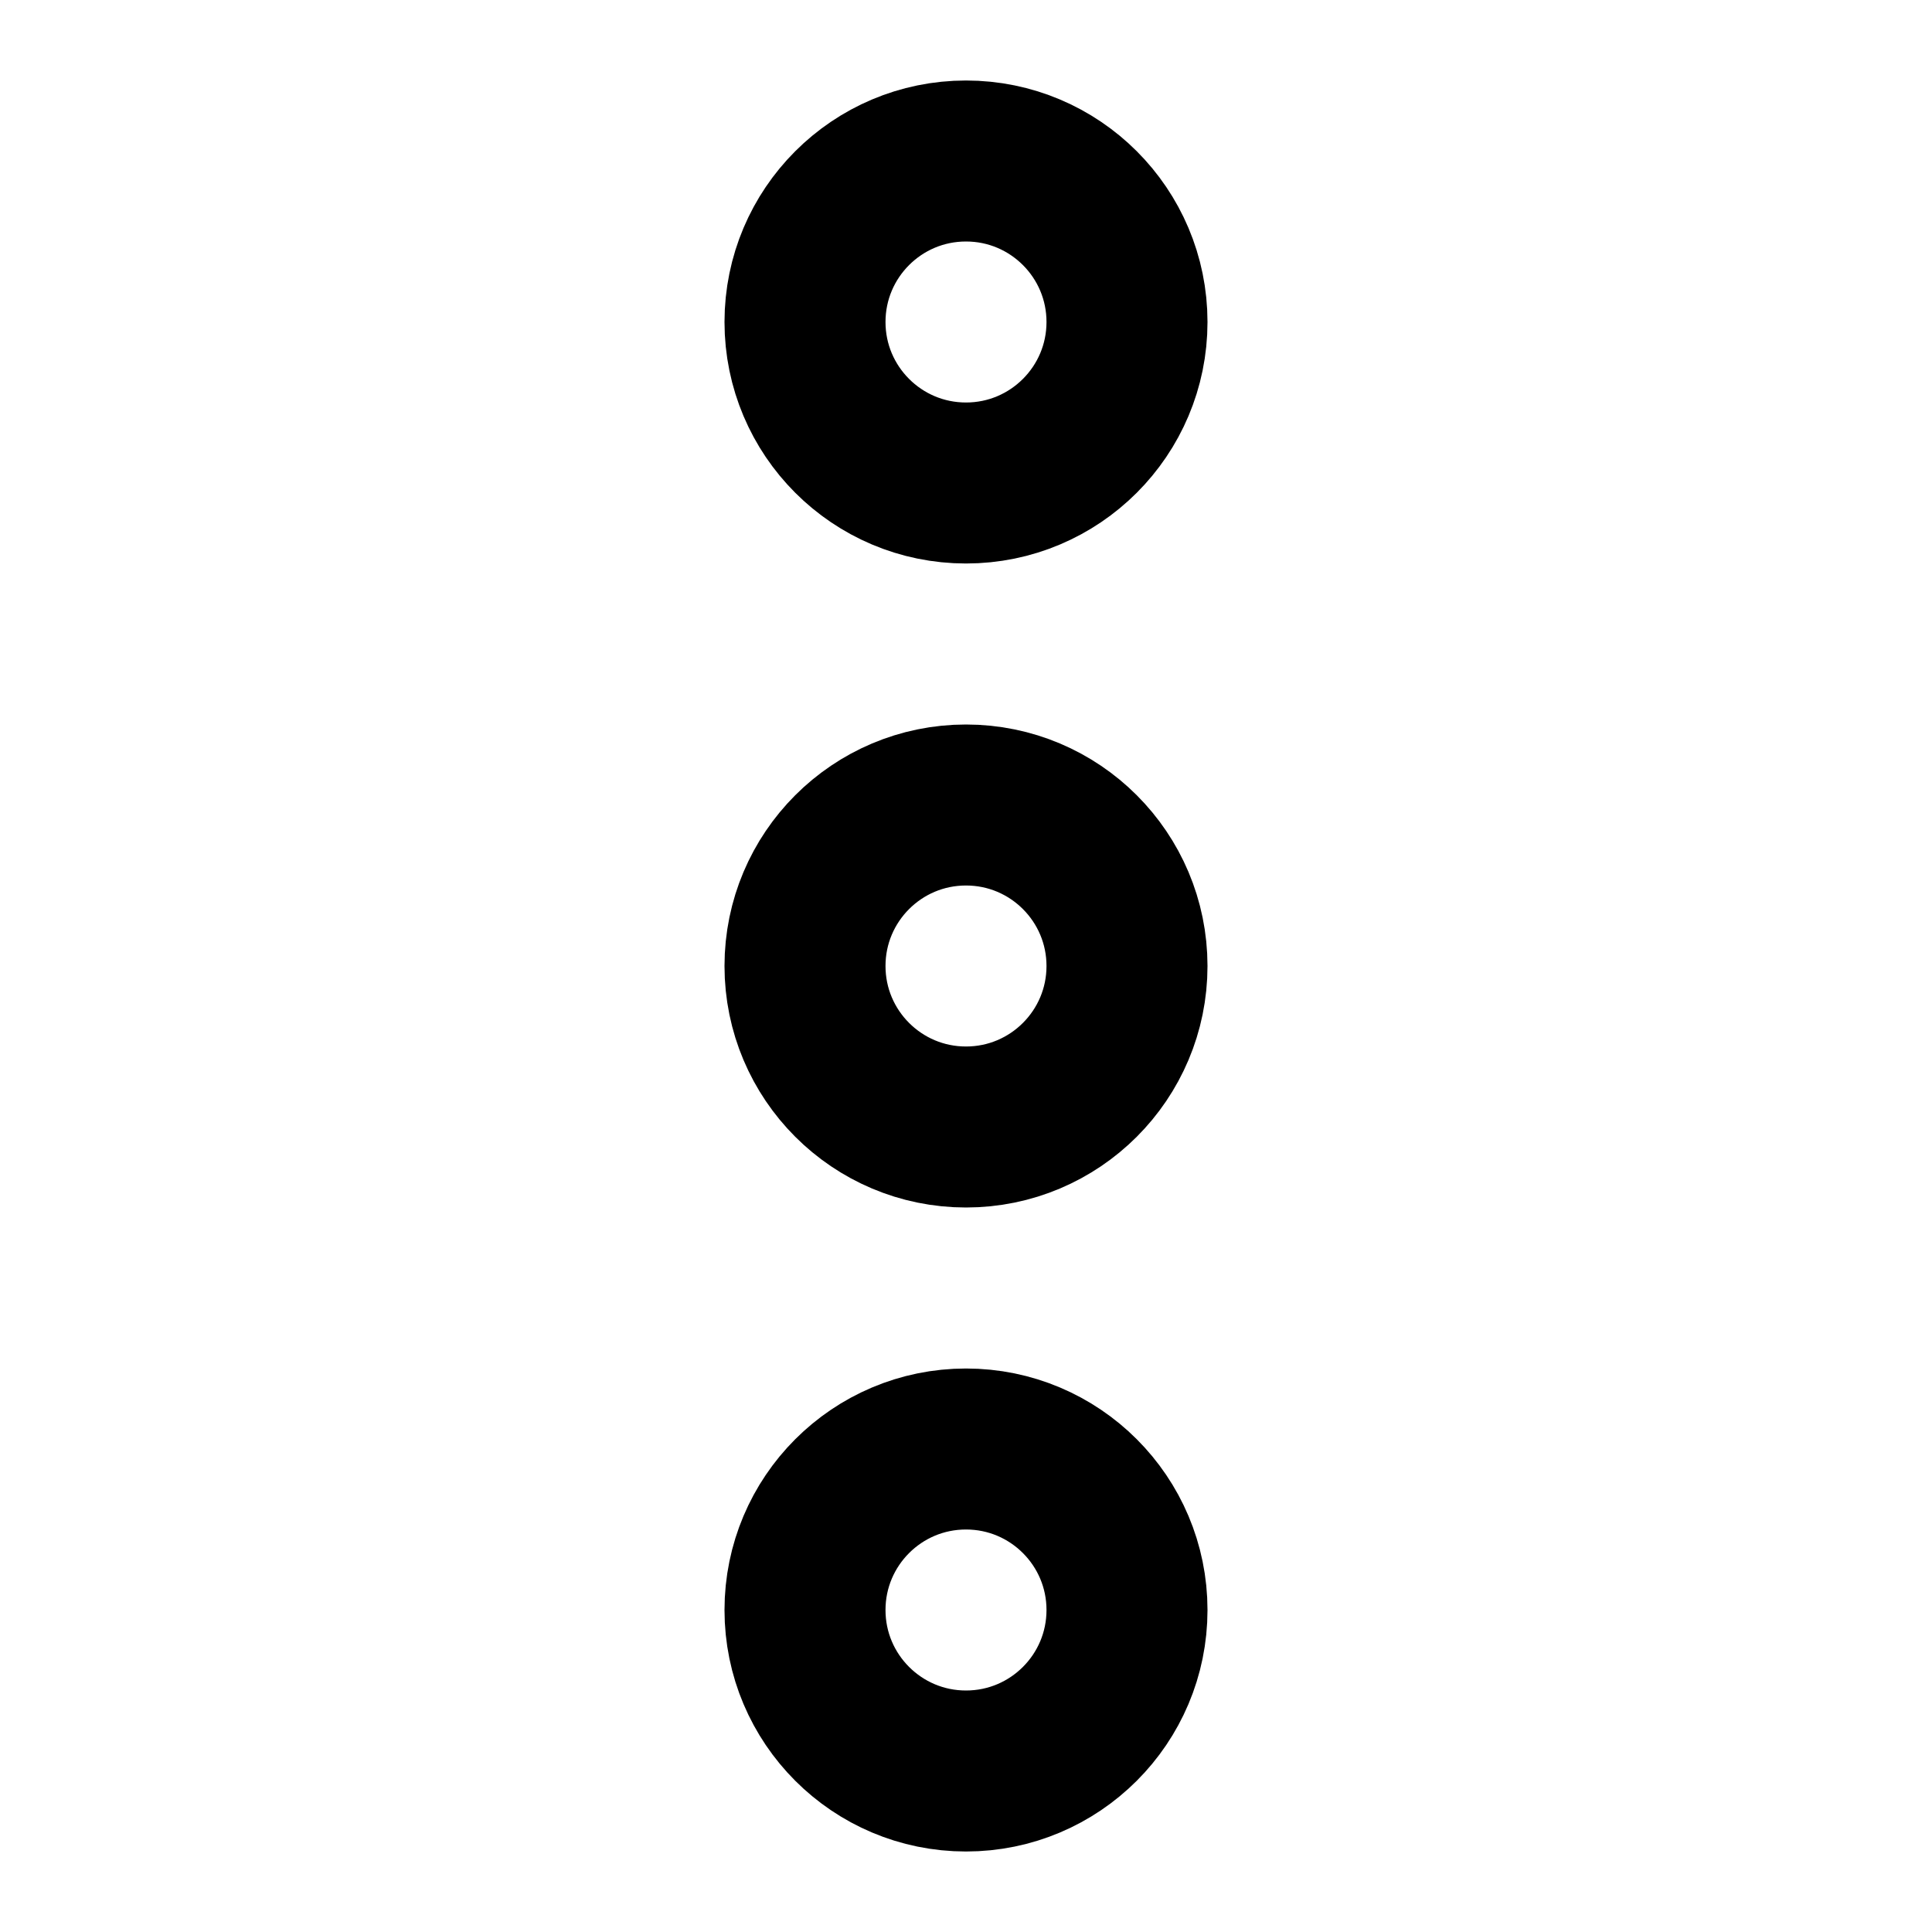
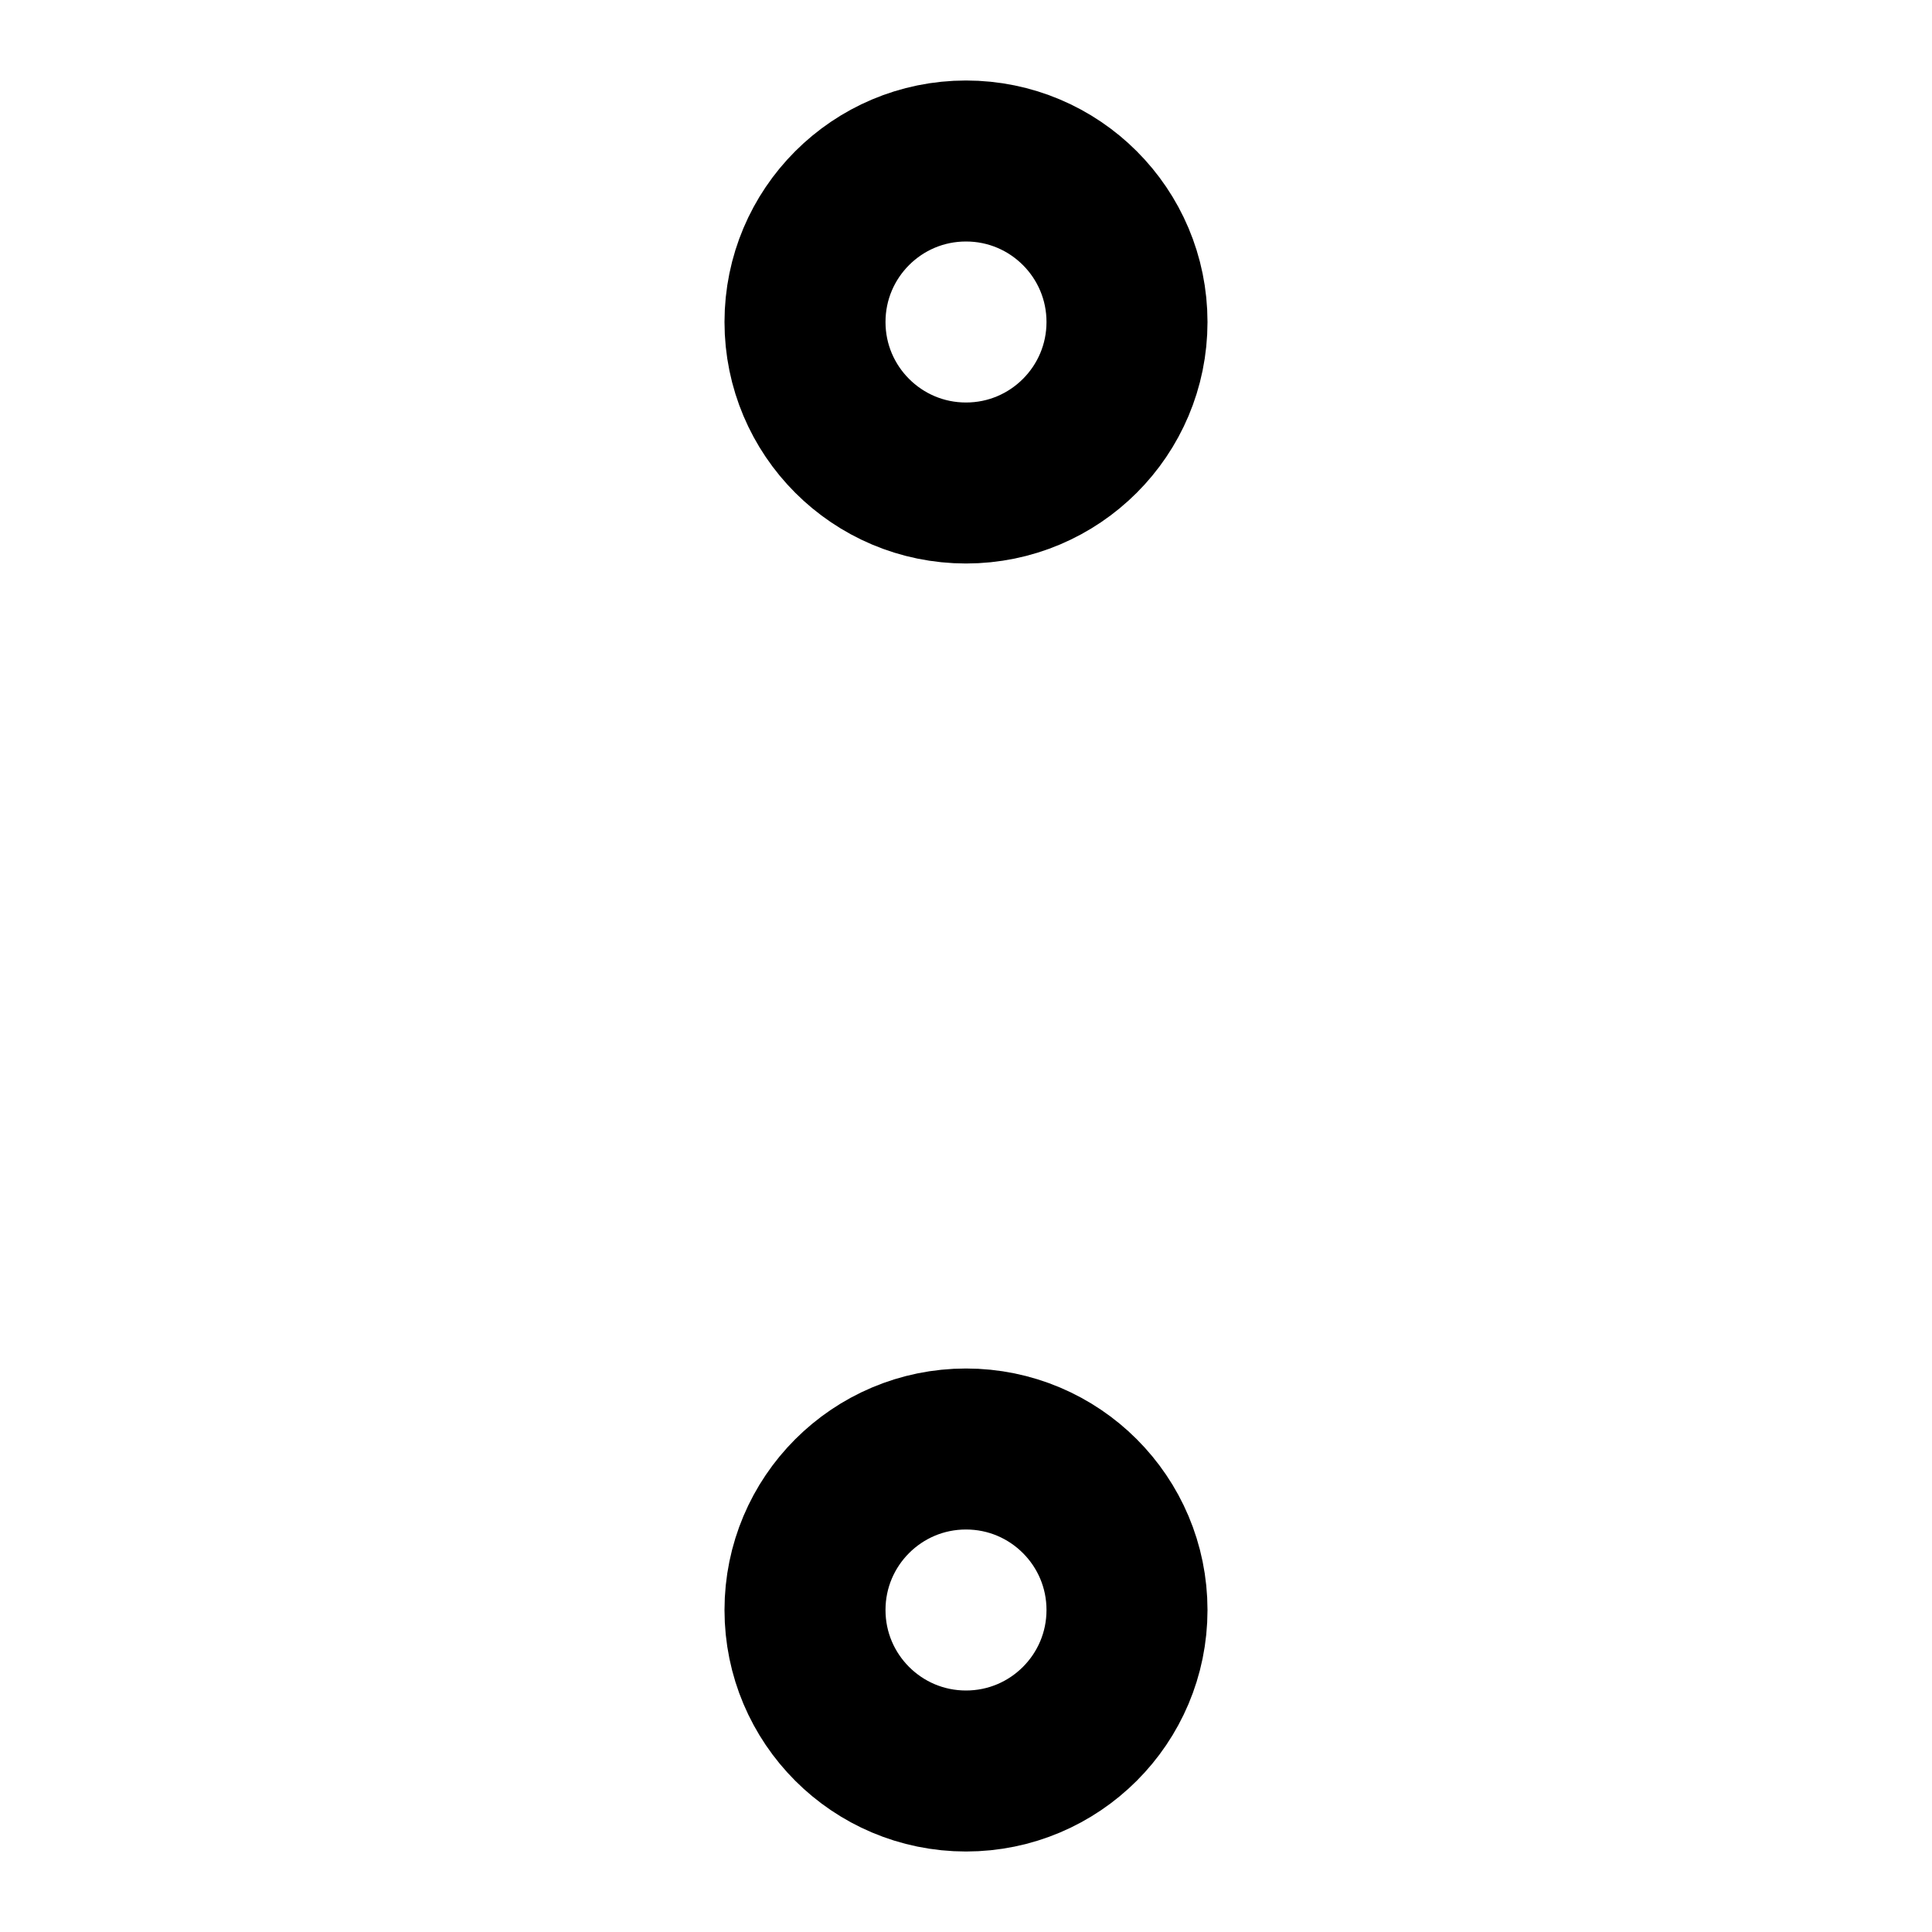
<svg xmlns="http://www.w3.org/2000/svg" width="48" height="48" viewBox="0 0 24 24" fill="none" stroke="#000" stroke-width="2" stroke-linecap="round" stroke-linejoin="round">
-   <circle cx="12" cy="12" r="2" />
  <circle cx="12" cy="4" r="2" />
  <circle cx="12" cy="20" r="2" />
</svg>